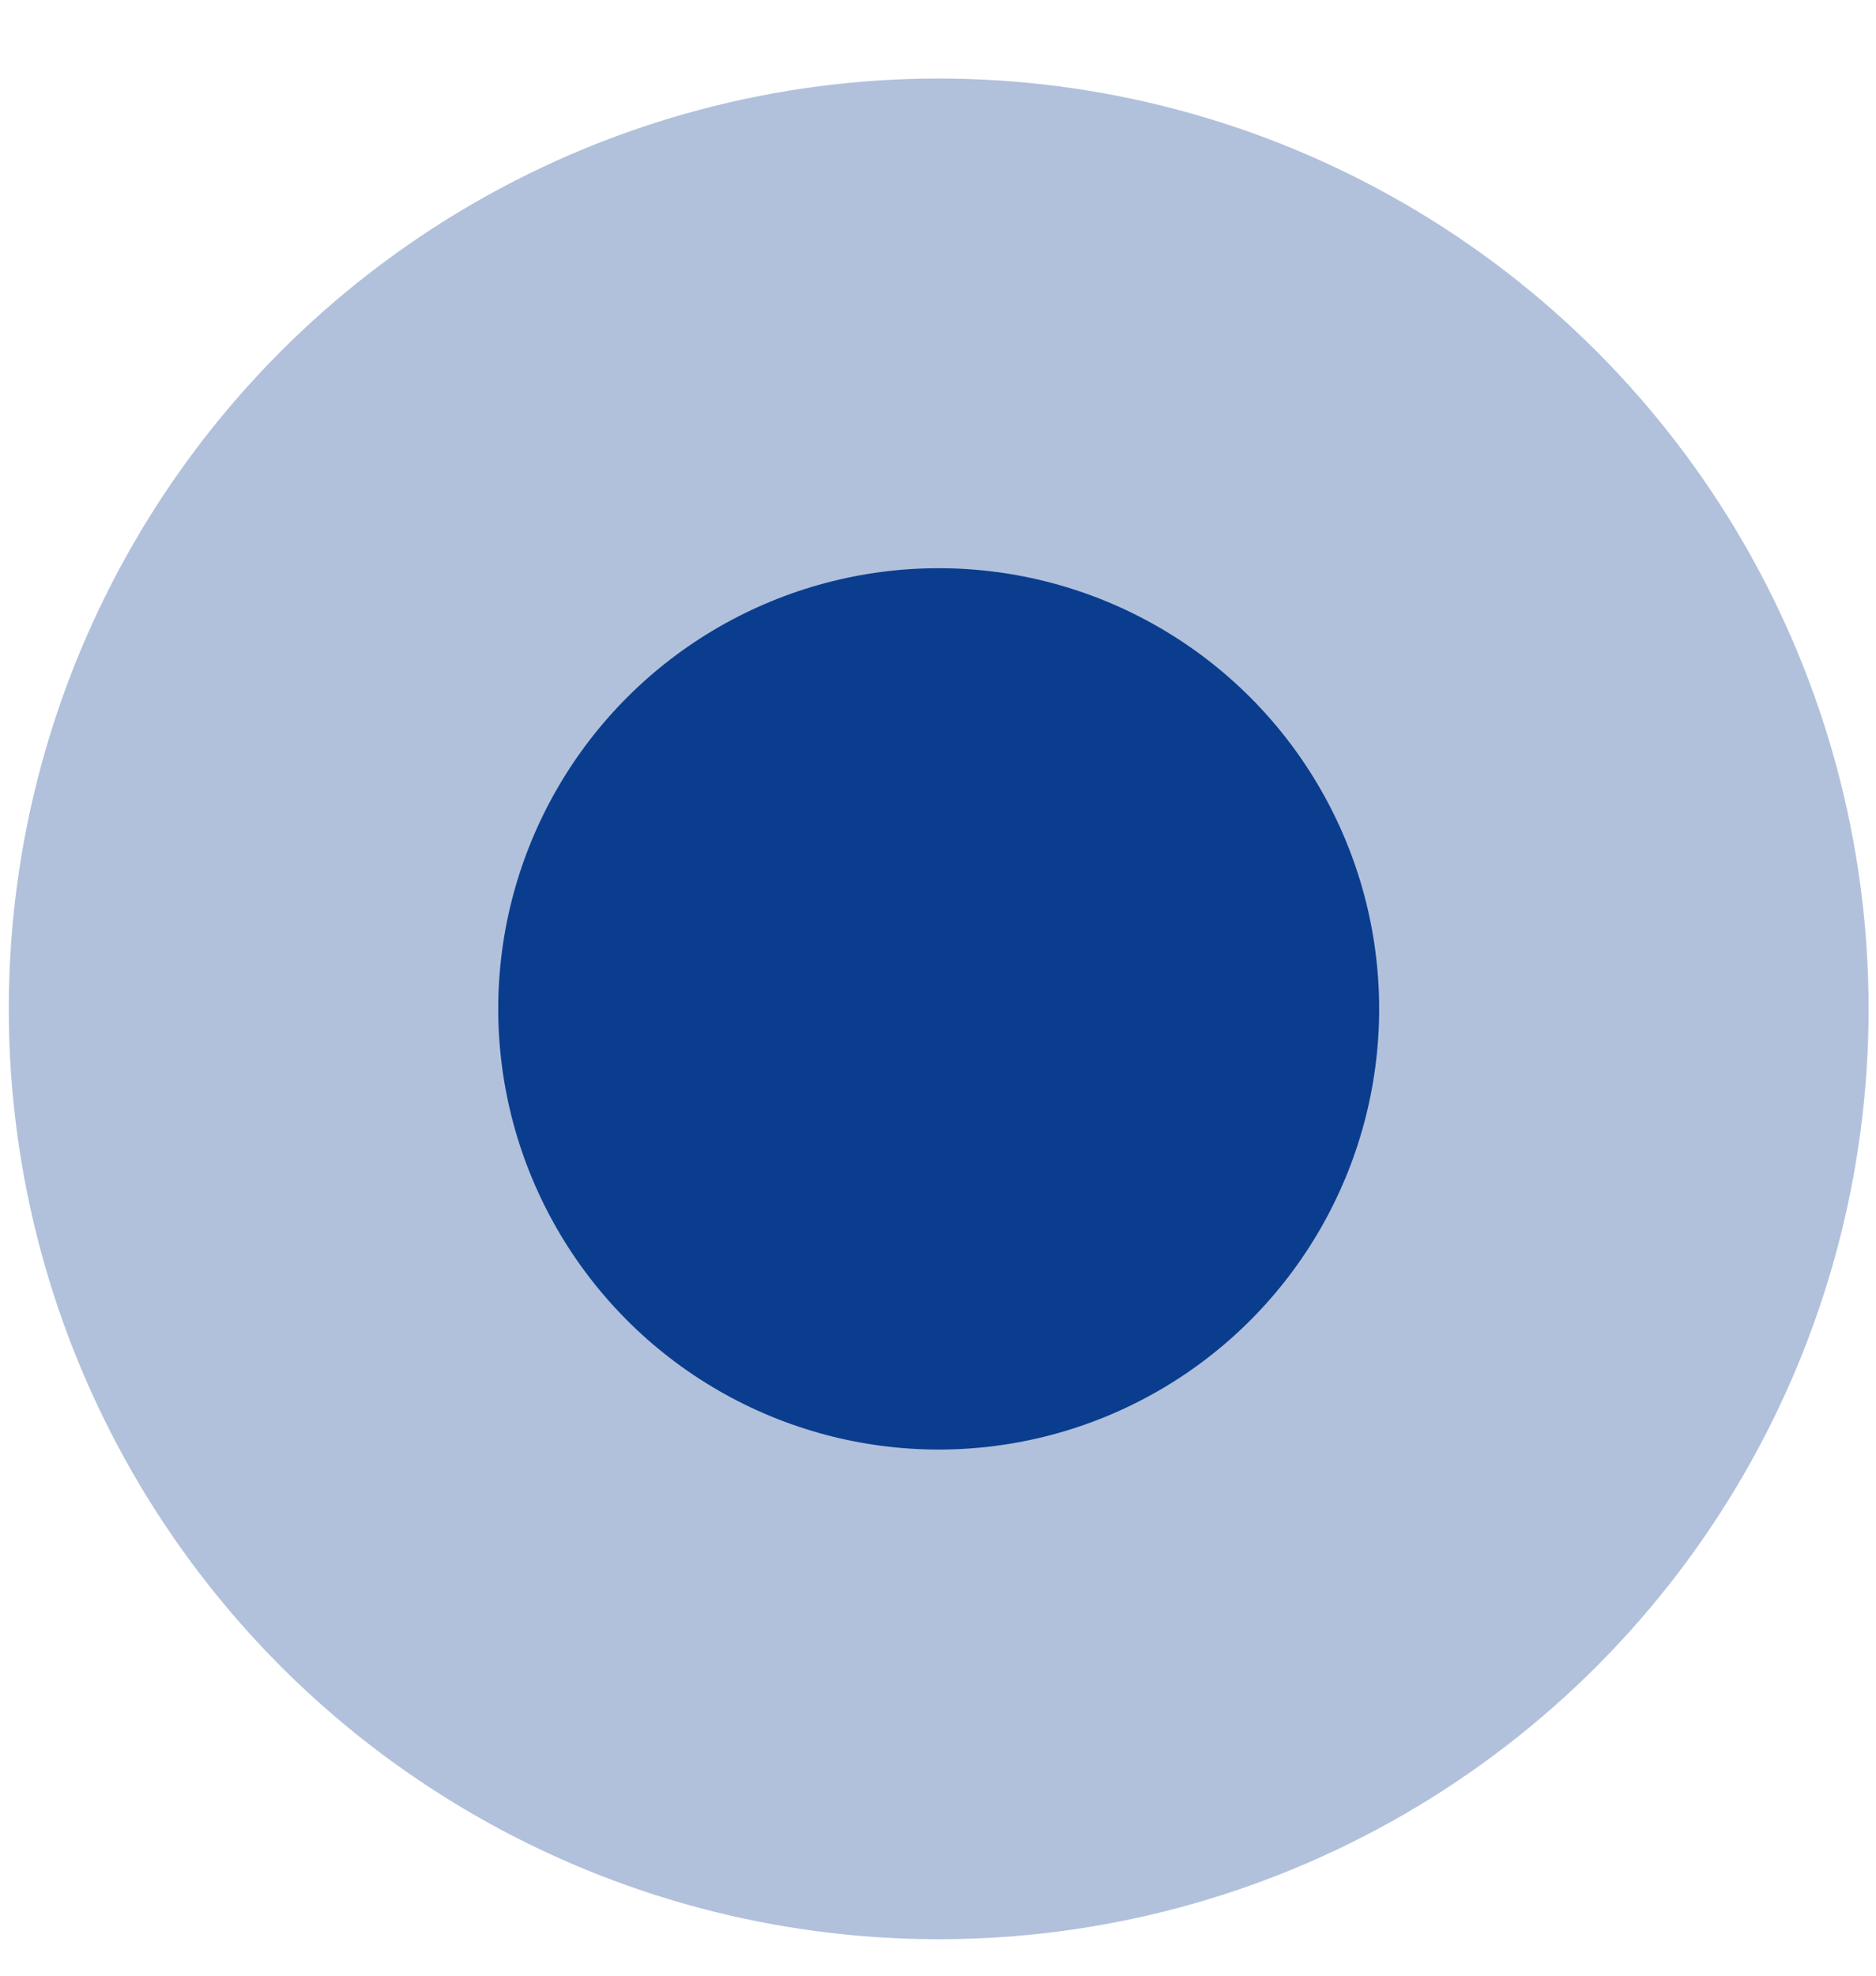
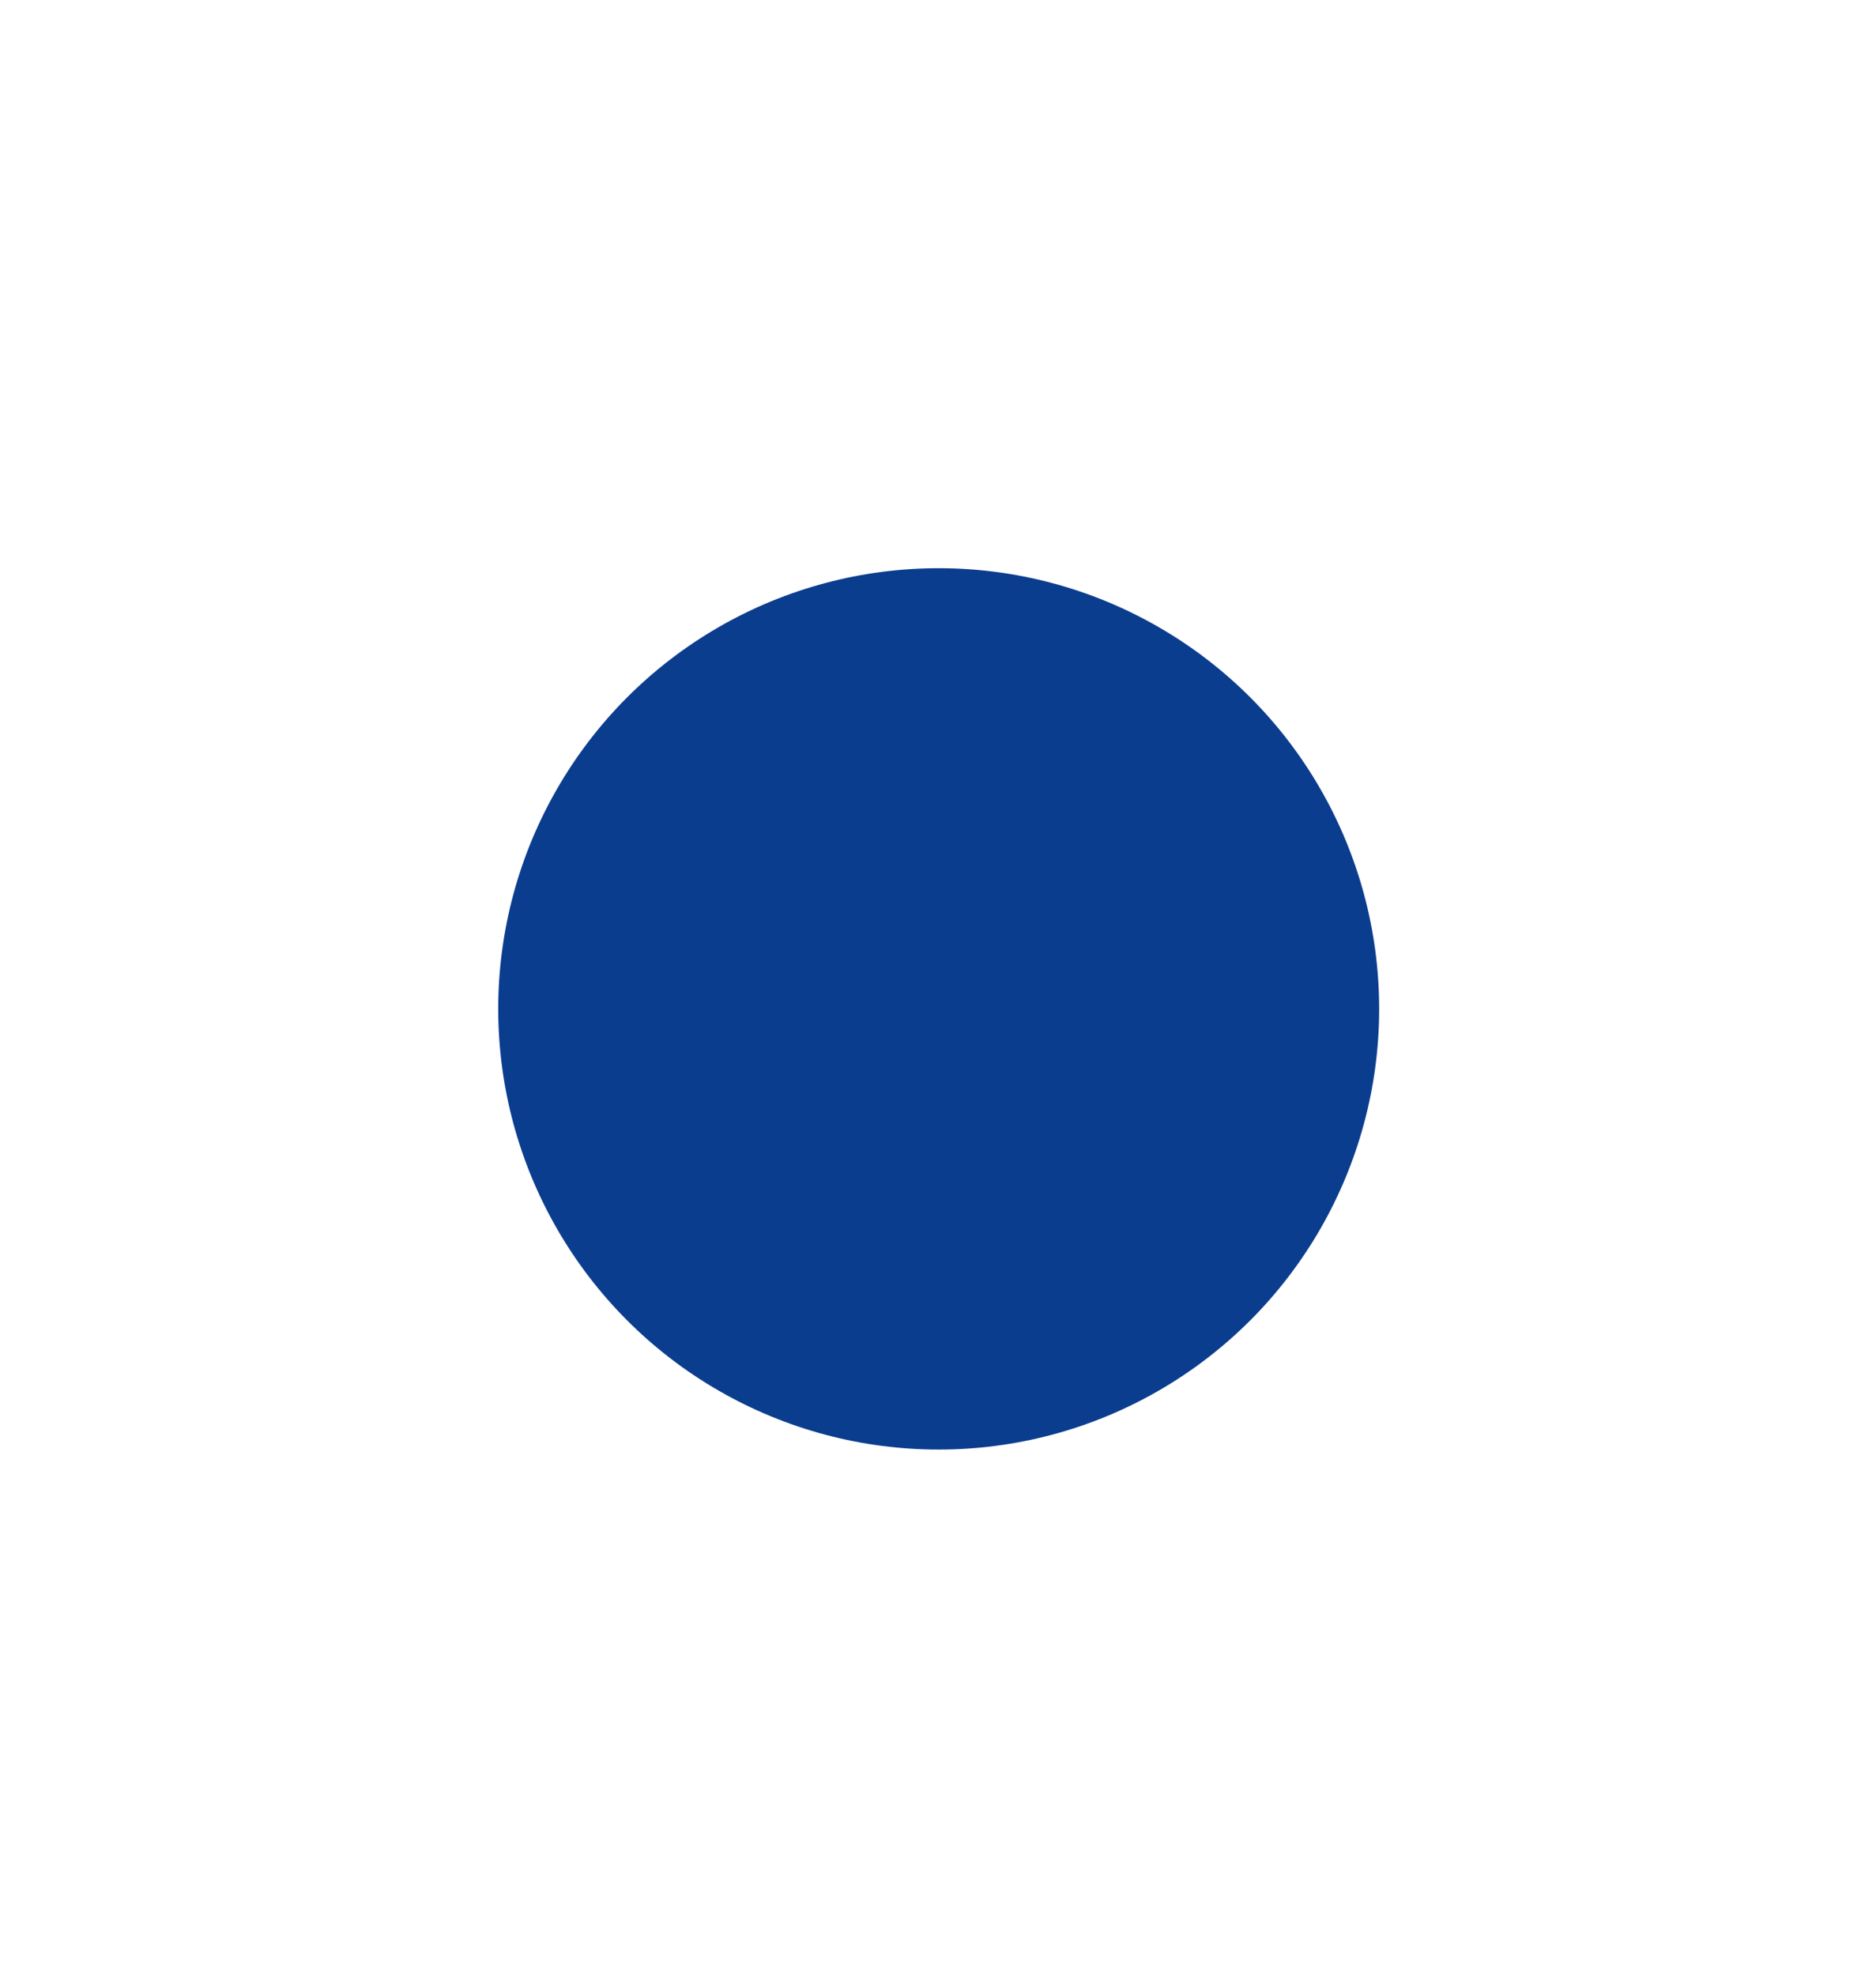
<svg xmlns="http://www.w3.org/2000/svg" width="19" height="20" viewBox="0 0 19 20" fill="none">
-   <circle opacity="0.32" cx="9.507" cy="10.213" r="9.418" fill="#0B3D8E" />
  <circle cx="9.507" cy="10.213" r="4.461" fill="#0B3D8E" />
</svg>